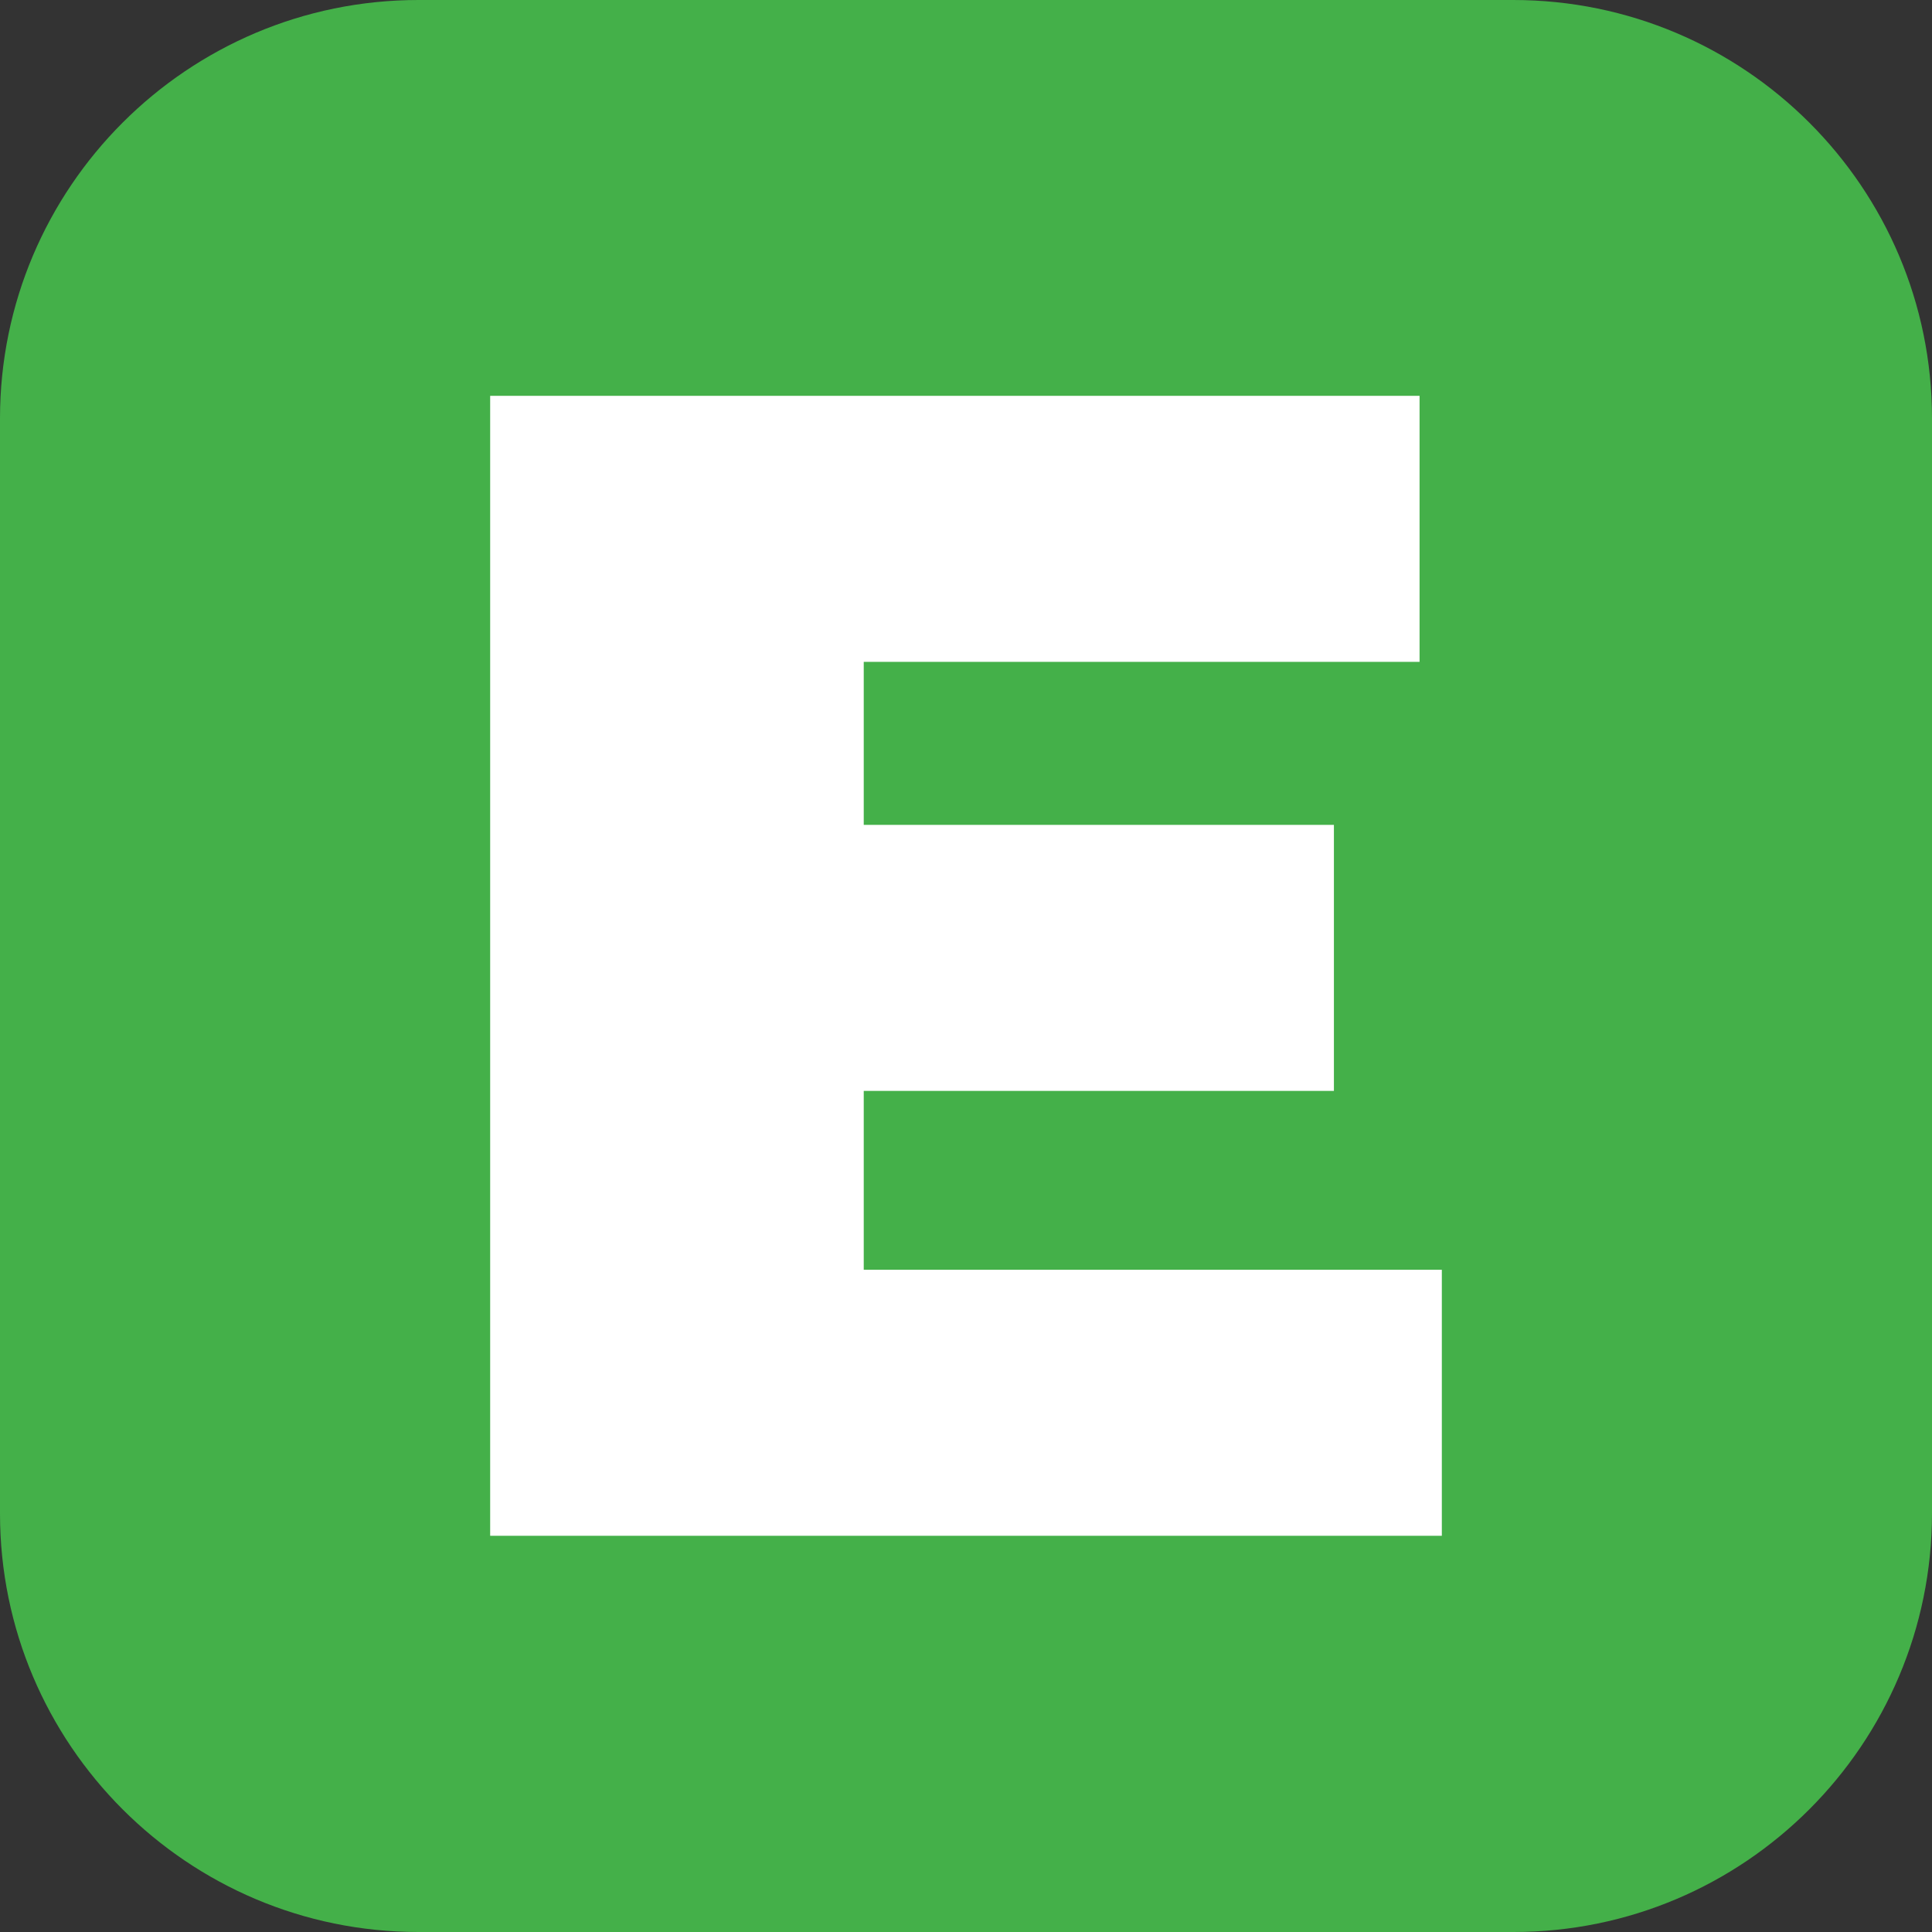
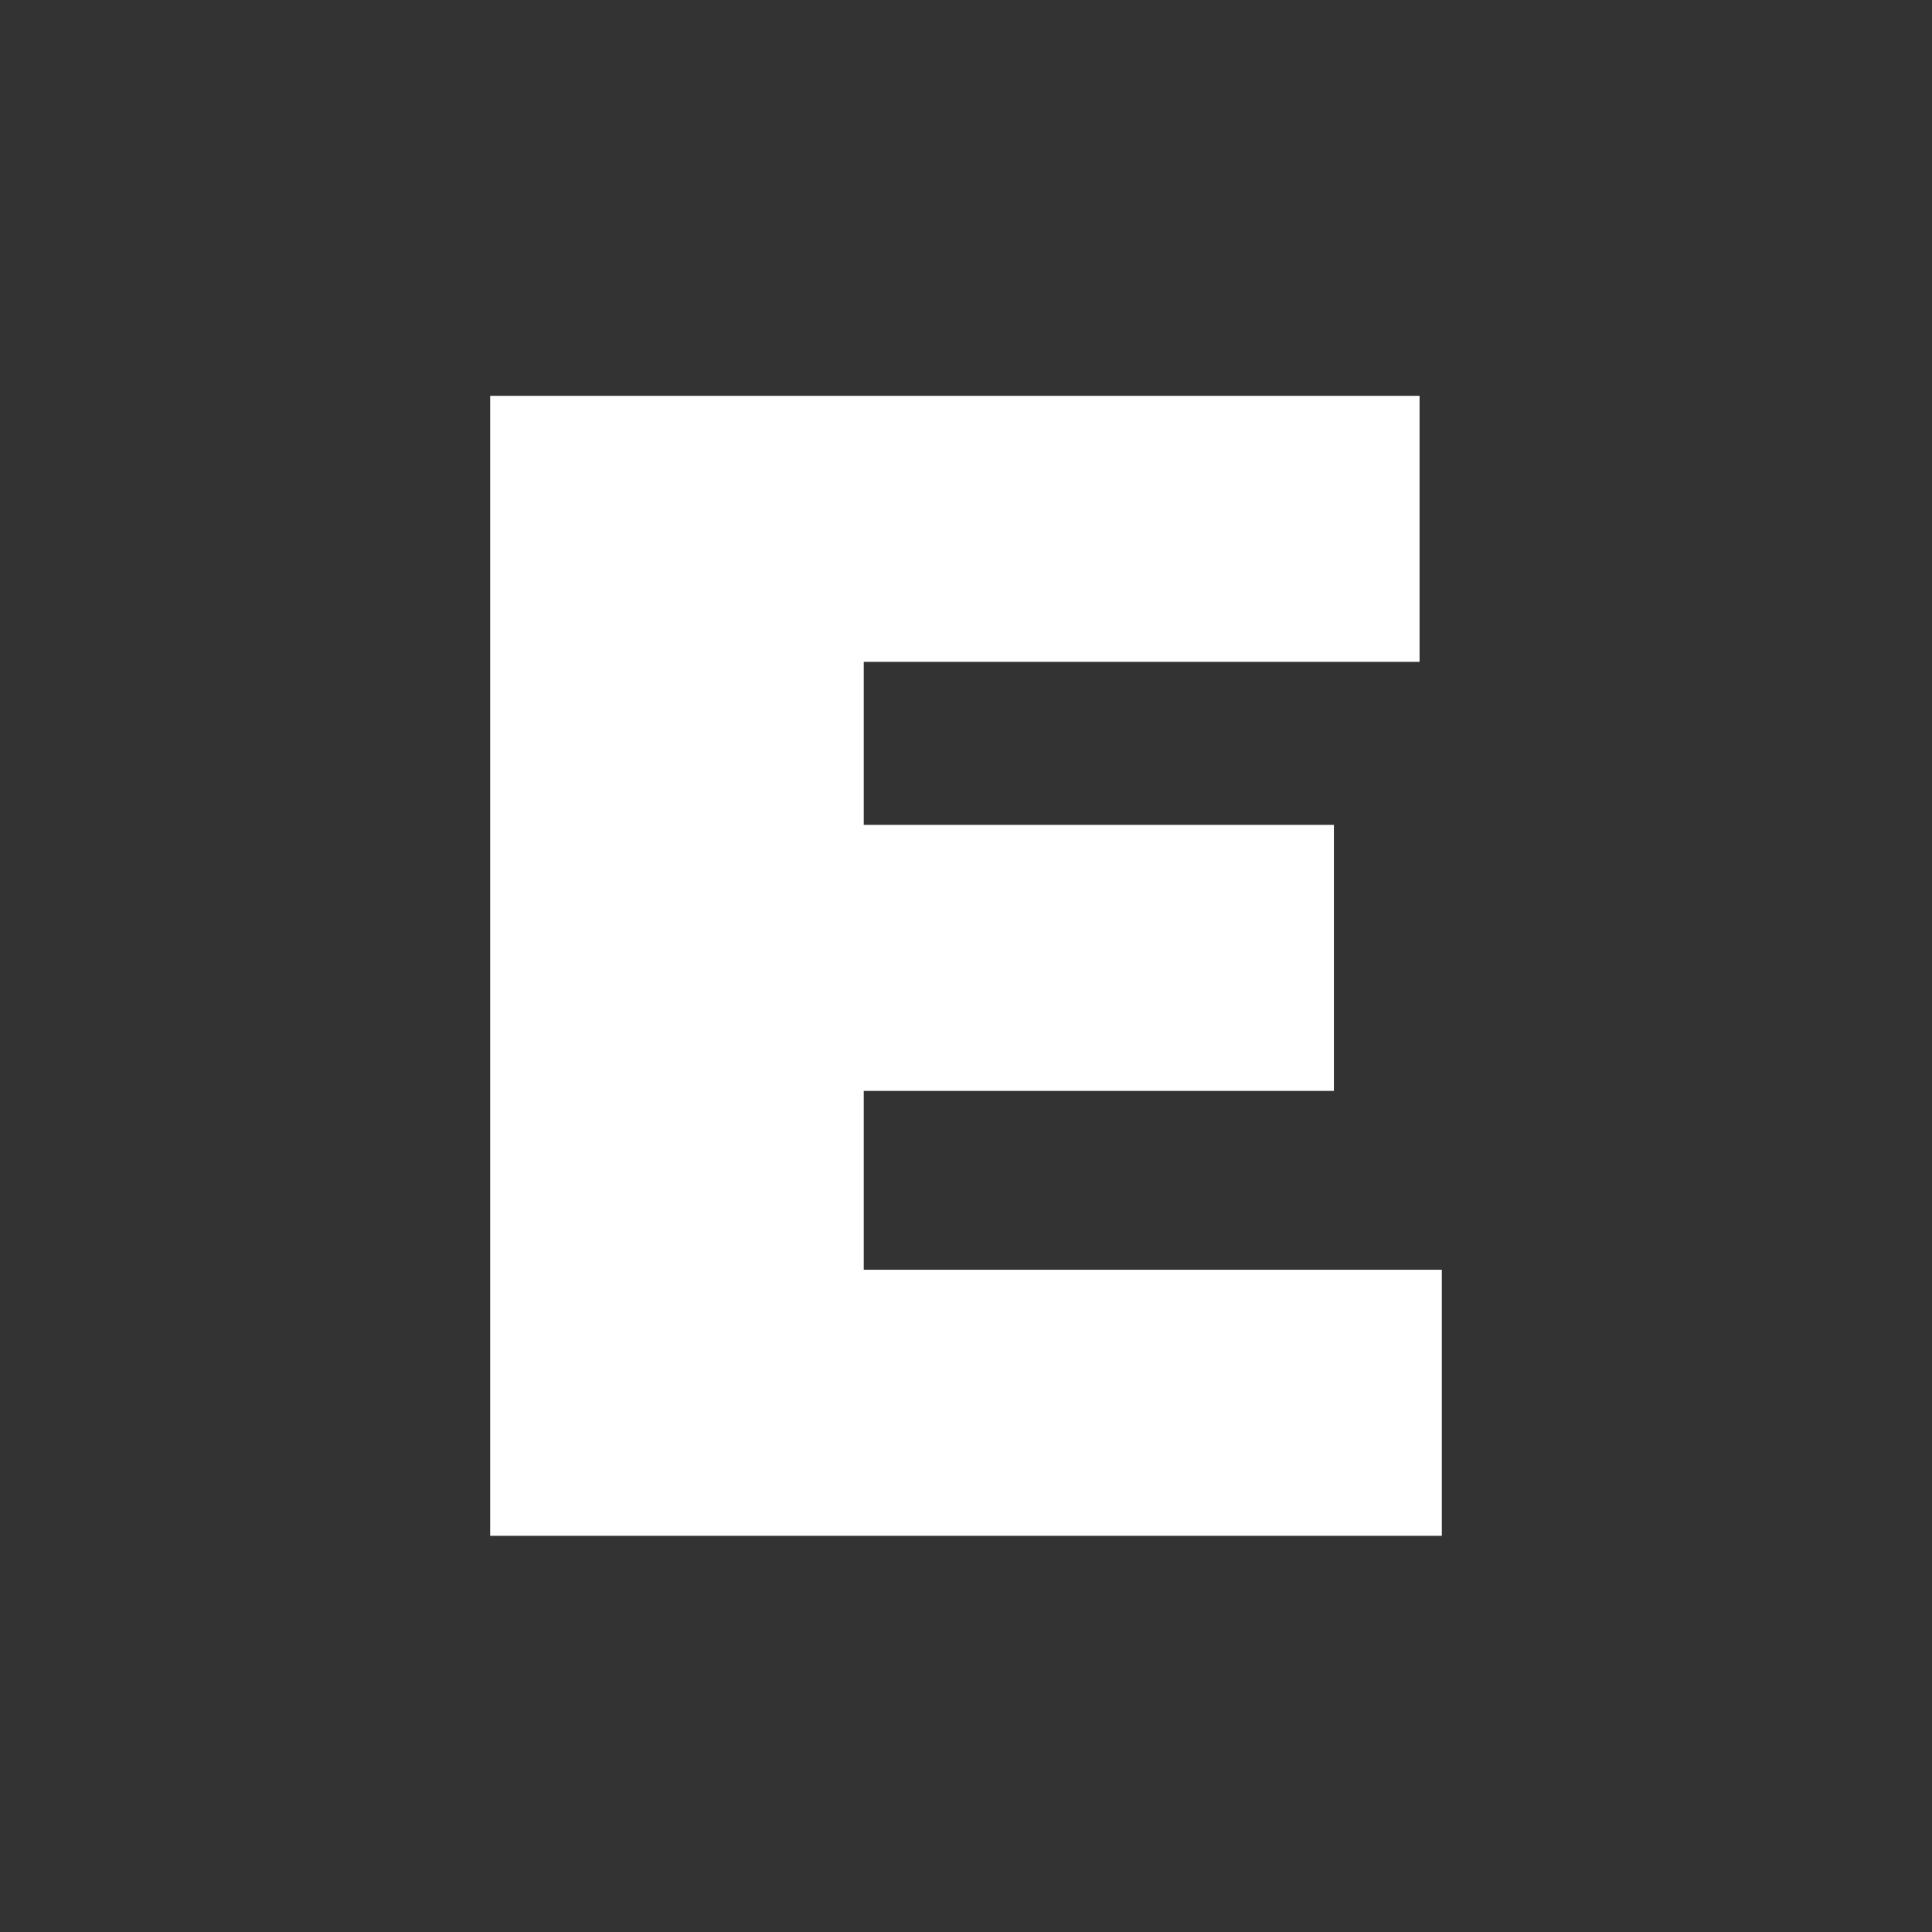
<svg xmlns="http://www.w3.org/2000/svg" version="1.1" id="Layer_1" x="0px" y="0px" viewBox="0 0 512 512" style="enable-background:new 0 0 512 512;" xml:space="preserve">
  <rect x="0" y="0" width="512" height="512" fill="#333333" stroke="none" />
  <style type="text/css">
	.st0{fill:#44B049;}
	.st1{fill:#FFFFFF;}
</style>
-   <path class="st0" d="M401.1,512H110.9C49.7,512,0,462.3,0,401.1V110.9C0,49.7,49.7,0,110.9,0h290.1C462.3,0,512,49.7,512,110.9  v290.1C512,462.3,462.3,512,401.1,512z" />
  <g>
    <path class="st1" d="M129.9,407.1V104.9h246.3v70.5H228.9v43.2h124.6v70.5H228.9v47.4h153.2v70.5H129.9z" />
  </g>
</svg>